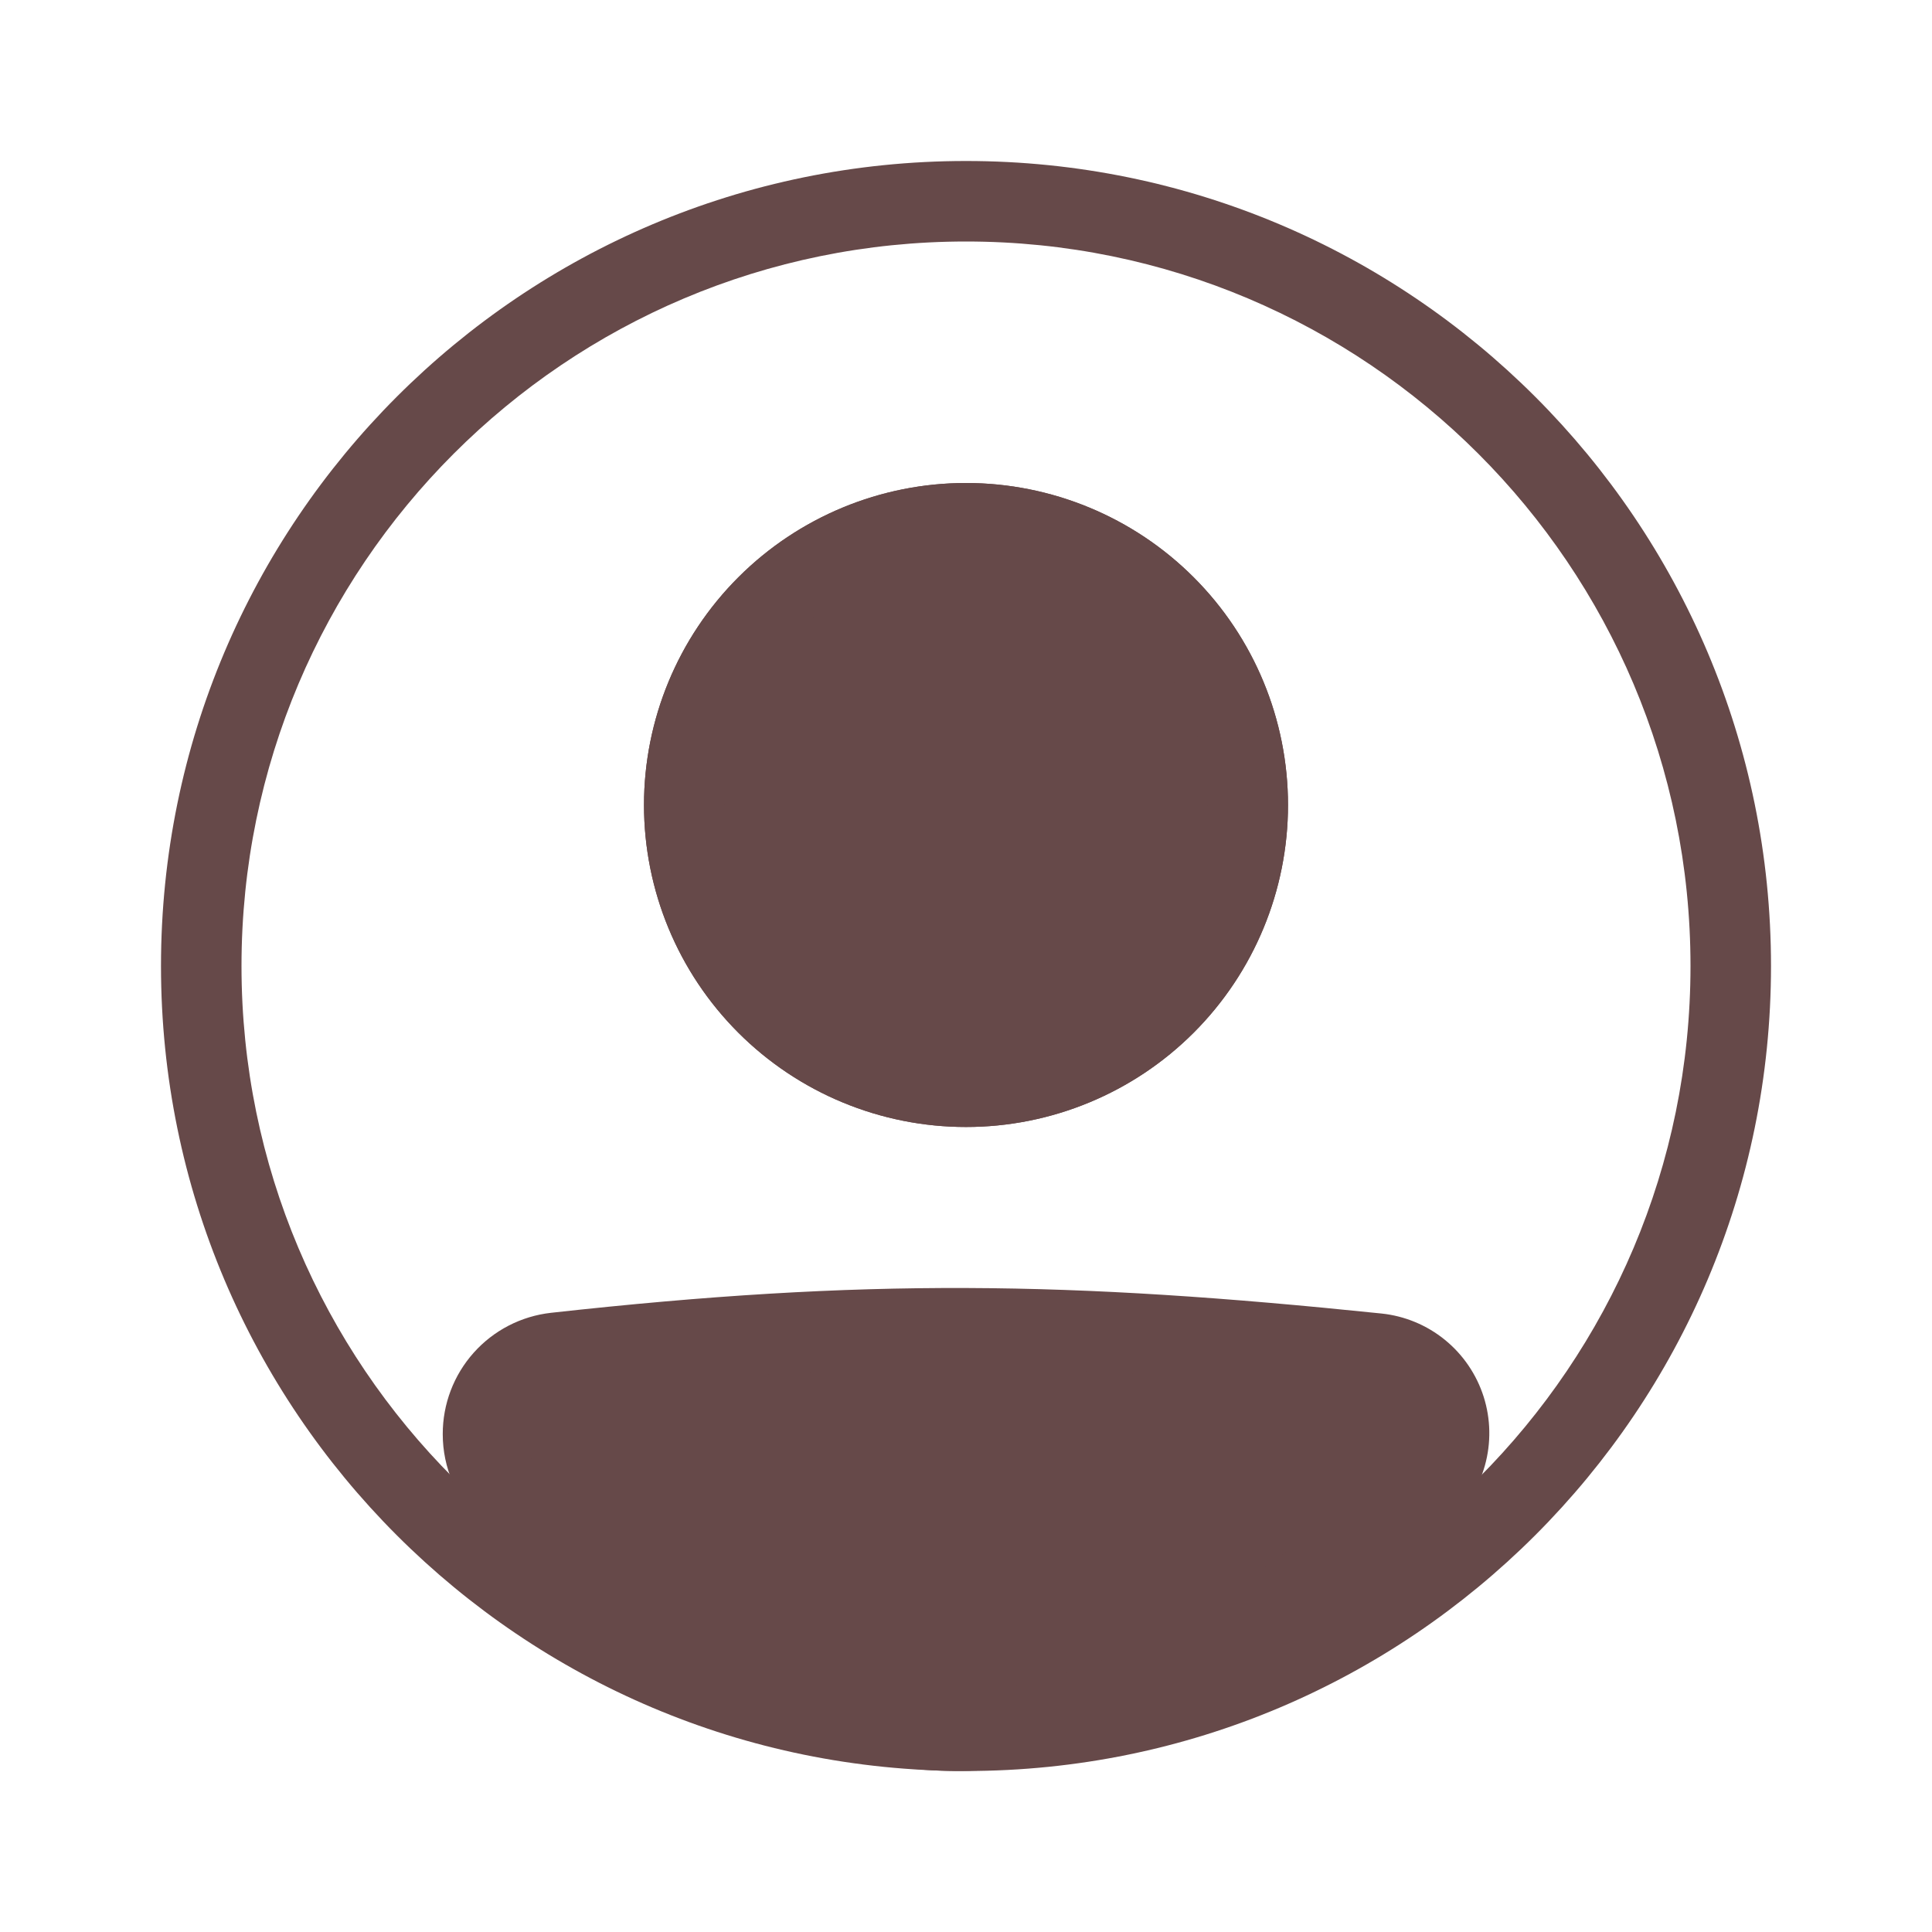
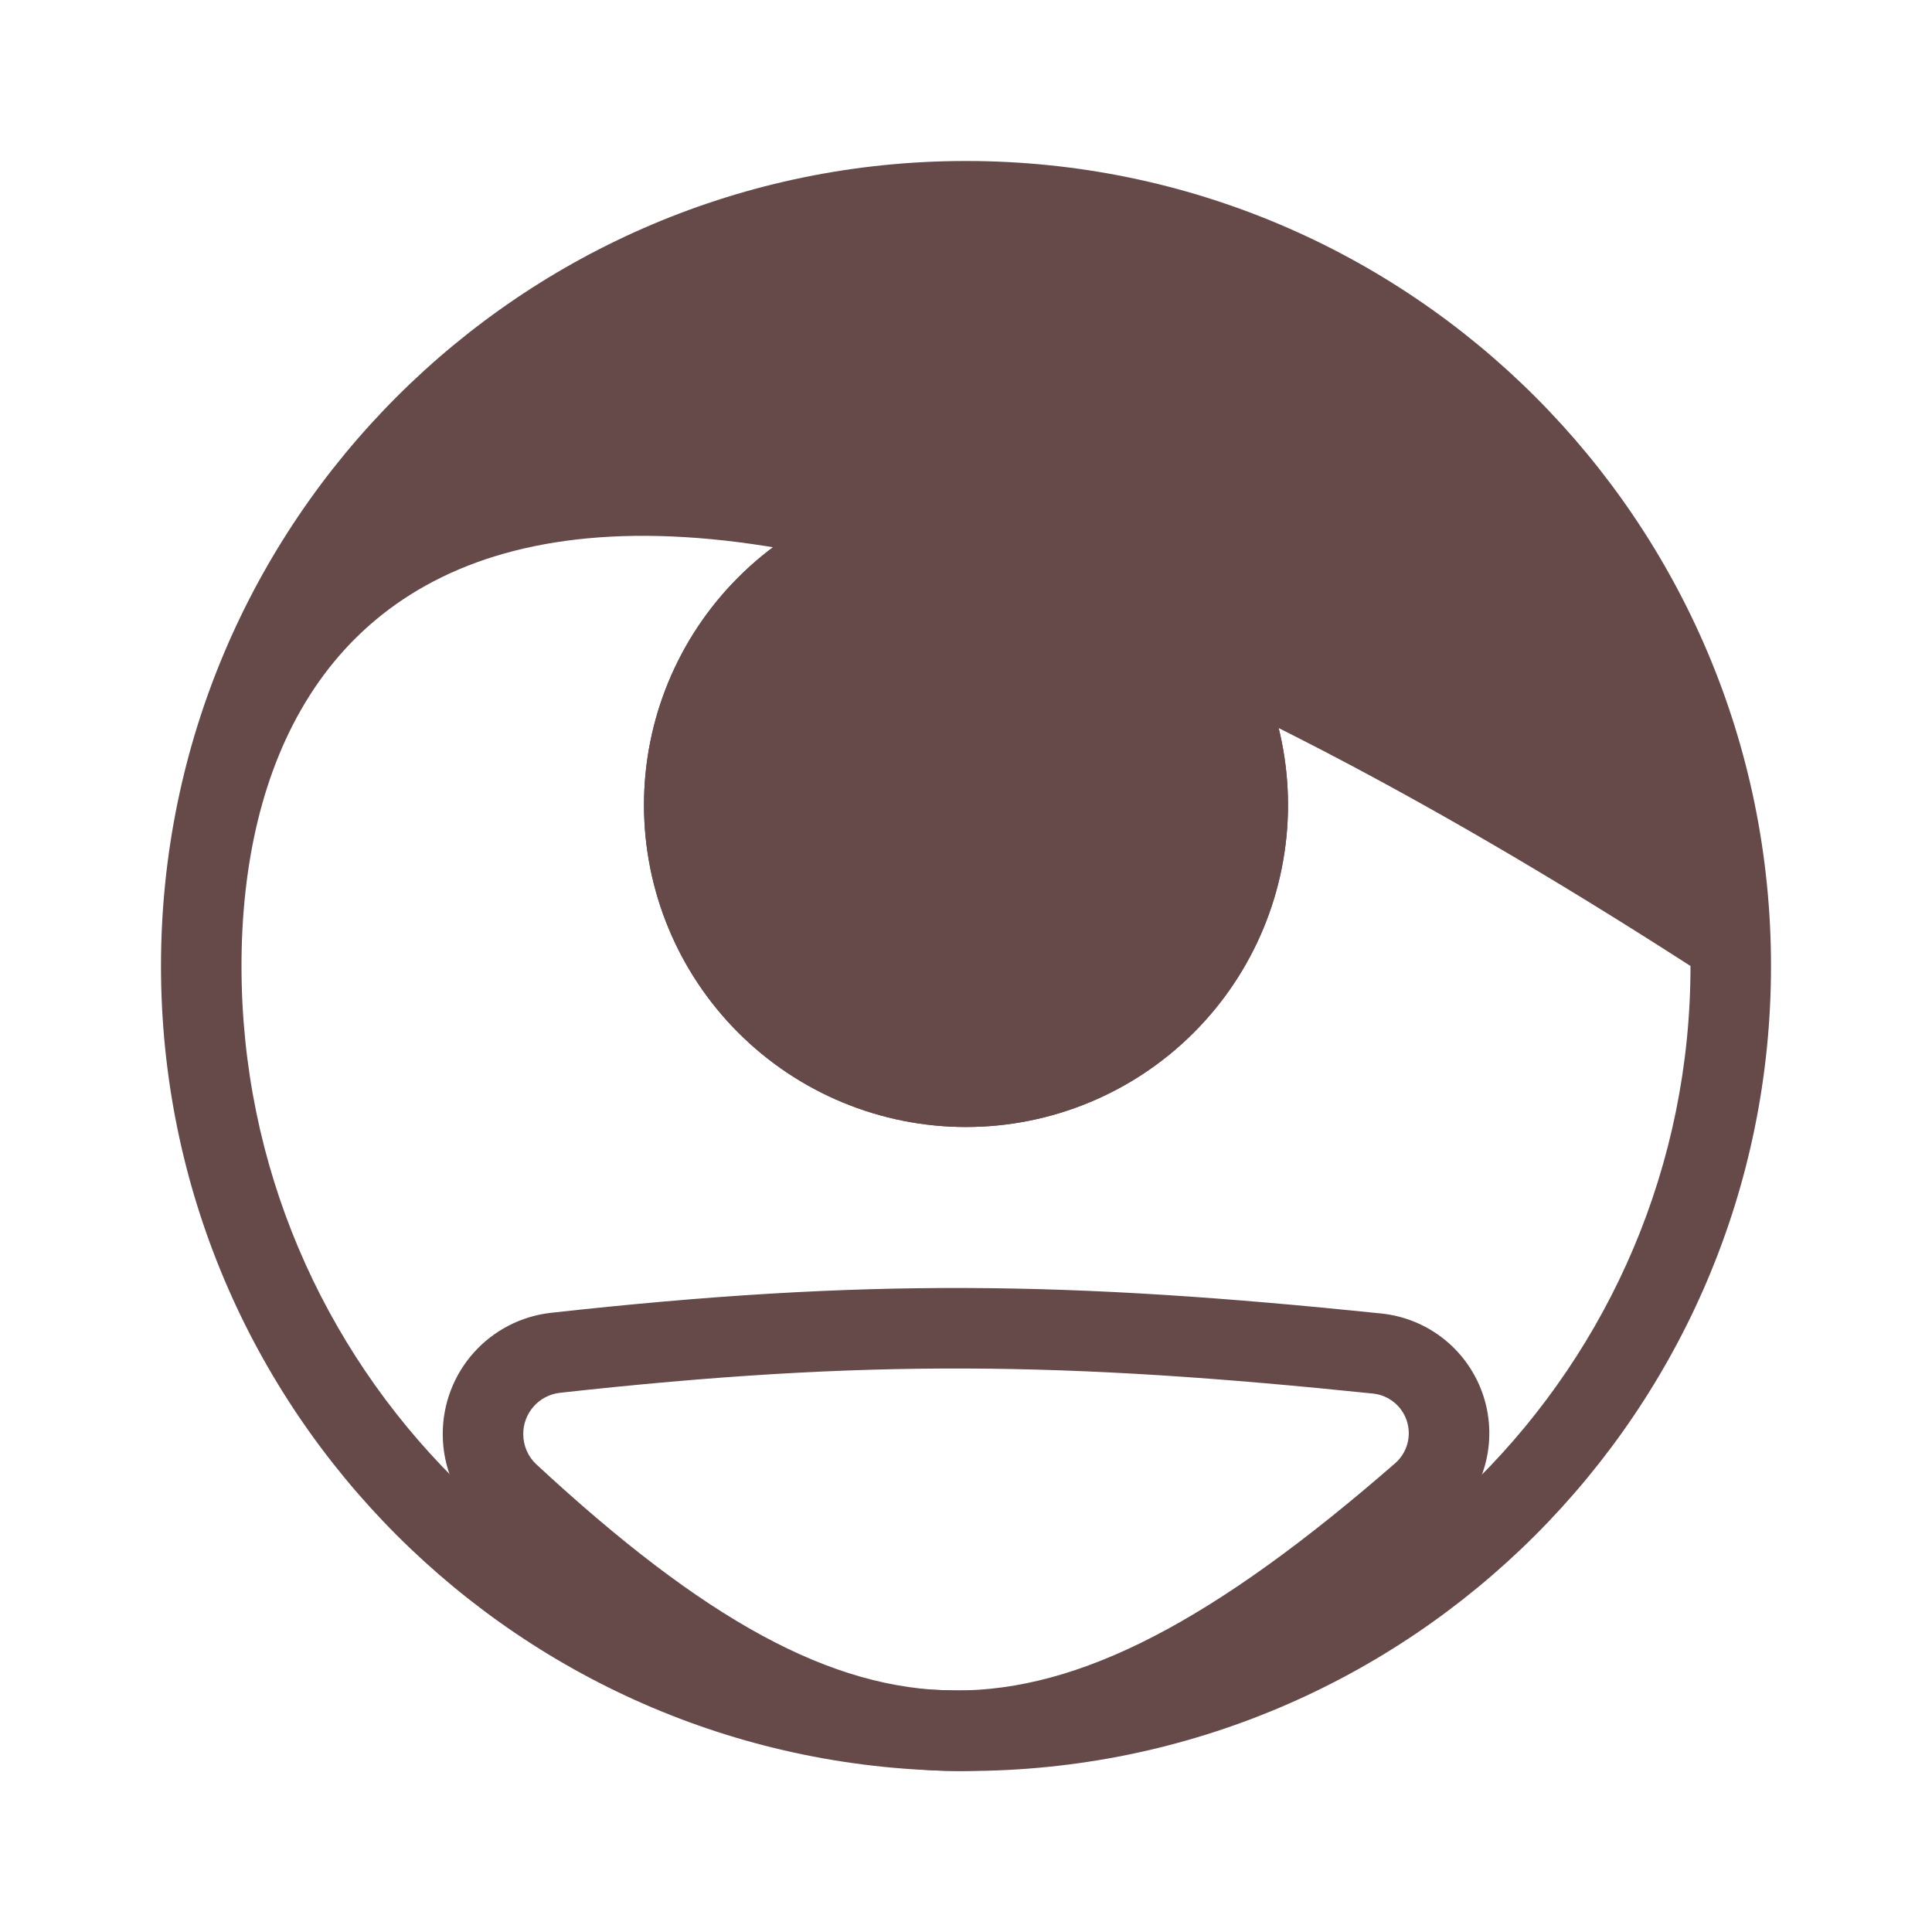
<svg xmlns="http://www.w3.org/2000/svg" width="109" height="109" viewBox="0 0 109 109" fill="none">
-   <path fill-rule="evenodd" clip-rule="evenodd" d="M54.5 95.375C77.074 95.375 95.375 77.074 95.375 54.5C95.375 31.926 77.074 13.625 54.5 13.625C31.926 13.625 13.625 31.926 13.625 54.5C13.625 77.074 31.926 95.375 54.5 95.375ZM54.5 99.917C79.584 99.917 99.917 79.584 99.917 54.5C99.917 29.416 79.584 9.083 54.5 9.083C29.416 9.083 9.083 29.416 9.083 54.5C9.083 79.584 29.416 99.917 54.5 99.917Z" fill="#664949" />
-   <path d="M27.25 80.91C27.25 78.564 29.003 76.582 31.337 76.323C48.857 74.383 60.222 74.558 77.703 76.366C78.576 76.457 79.404 76.801 80.084 77.356C80.765 77.91 81.27 78.65 81.537 79.486C81.803 80.322 81.821 81.218 81.587 82.064C81.353 82.91 80.878 83.67 80.219 84.25C59.589 102.233 47.799 101.985 28.703 84.268C27.772 83.405 27.25 82.177 27.25 80.91Z" fill="#664949" />
+   <path fill-rule="evenodd" clip-rule="evenodd" d="M54.5 95.375C77.074 95.375 95.375 77.074 95.375 54.5C31.926 13.625 13.625 31.926 13.625 54.5C13.625 77.074 31.926 95.375 54.5 95.375ZM54.5 99.917C79.584 99.917 99.917 79.584 99.917 54.5C99.917 29.416 79.584 9.083 54.5 9.083C29.416 9.083 9.083 29.416 9.083 54.5C9.083 79.584 29.416 99.917 54.5 99.917Z" fill="#664949" />
  <path fill-rule="evenodd" clip-rule="evenodd" d="M77.469 78.623C60.127 76.829 48.925 76.661 31.585 78.58C31.014 78.646 30.488 78.921 30.107 79.351C29.726 79.782 29.517 80.337 29.521 80.912C29.521 81.561 29.791 82.177 30.247 82.604C39.712 91.383 46.884 95.35 53.894 95.375C60.929 95.4 68.486 91.465 78.728 82.54C79.053 82.251 79.287 81.873 79.402 81.453C79.516 81.032 79.506 80.588 79.373 80.173C79.24 79.758 78.989 79.391 78.651 79.117C78.313 78.842 77.903 78.669 77.469 78.623ZM31.088 74.066C48.791 72.106 60.322 72.283 77.939 74.106C79.253 74.243 80.498 74.76 81.522 75.594C82.545 76.428 83.304 77.542 83.705 78.8C84.105 80.058 84.13 81.406 83.776 82.678C83.423 83.95 82.706 85.091 81.714 85.962C71.325 95.018 62.673 99.951 53.88 99.917C45.062 99.885 36.792 94.869 27.161 85.933C26.472 85.291 25.922 84.513 25.547 83.649C25.171 82.784 24.978 81.852 24.979 80.91C24.976 79.217 25.597 77.582 26.724 76.319C27.852 75.055 29.405 74.254 31.088 74.066Z" fill="#664949" />
  <path d="M72.667 45.417C72.667 50.235 70.753 54.855 67.346 58.262C63.939 61.669 59.318 63.583 54.5 63.583C49.682 63.583 45.061 61.669 41.654 58.262C38.247 54.855 36.333 50.235 36.333 45.417C36.333 40.599 38.247 35.978 41.654 32.571C45.061 29.164 49.682 27.25 54.5 27.25C59.318 27.25 63.939 29.164 67.346 32.571C70.753 35.978 72.667 40.599 72.667 45.417Z" fill="#664949" />
  <path fill-rule="evenodd" clip-rule="evenodd" d="M54.5 59.042C58.114 59.042 61.579 57.606 64.134 55.051C66.689 52.496 68.125 49.03 68.125 45.417C68.125 41.803 66.689 38.337 64.134 35.782C61.579 33.227 58.114 31.792 54.5 31.792C50.886 31.792 47.421 33.227 44.866 35.782C42.31 38.337 40.875 41.803 40.875 45.417C40.875 49.03 42.31 52.496 44.866 55.051C47.421 57.606 50.886 59.042 54.5 59.042ZM54.5 63.583C59.318 63.583 63.939 61.669 67.346 58.262C70.753 54.855 72.667 50.235 72.667 45.417C72.667 40.599 70.753 35.978 67.346 32.571C63.939 29.164 59.318 27.25 54.5 27.25C49.682 27.25 45.061 29.164 41.654 32.571C38.247 35.978 36.333 40.599 36.333 45.417C36.333 50.235 38.247 54.855 41.654 58.262C45.061 61.669 49.682 63.583 54.5 63.583Z" fill="#664949" />
</svg>